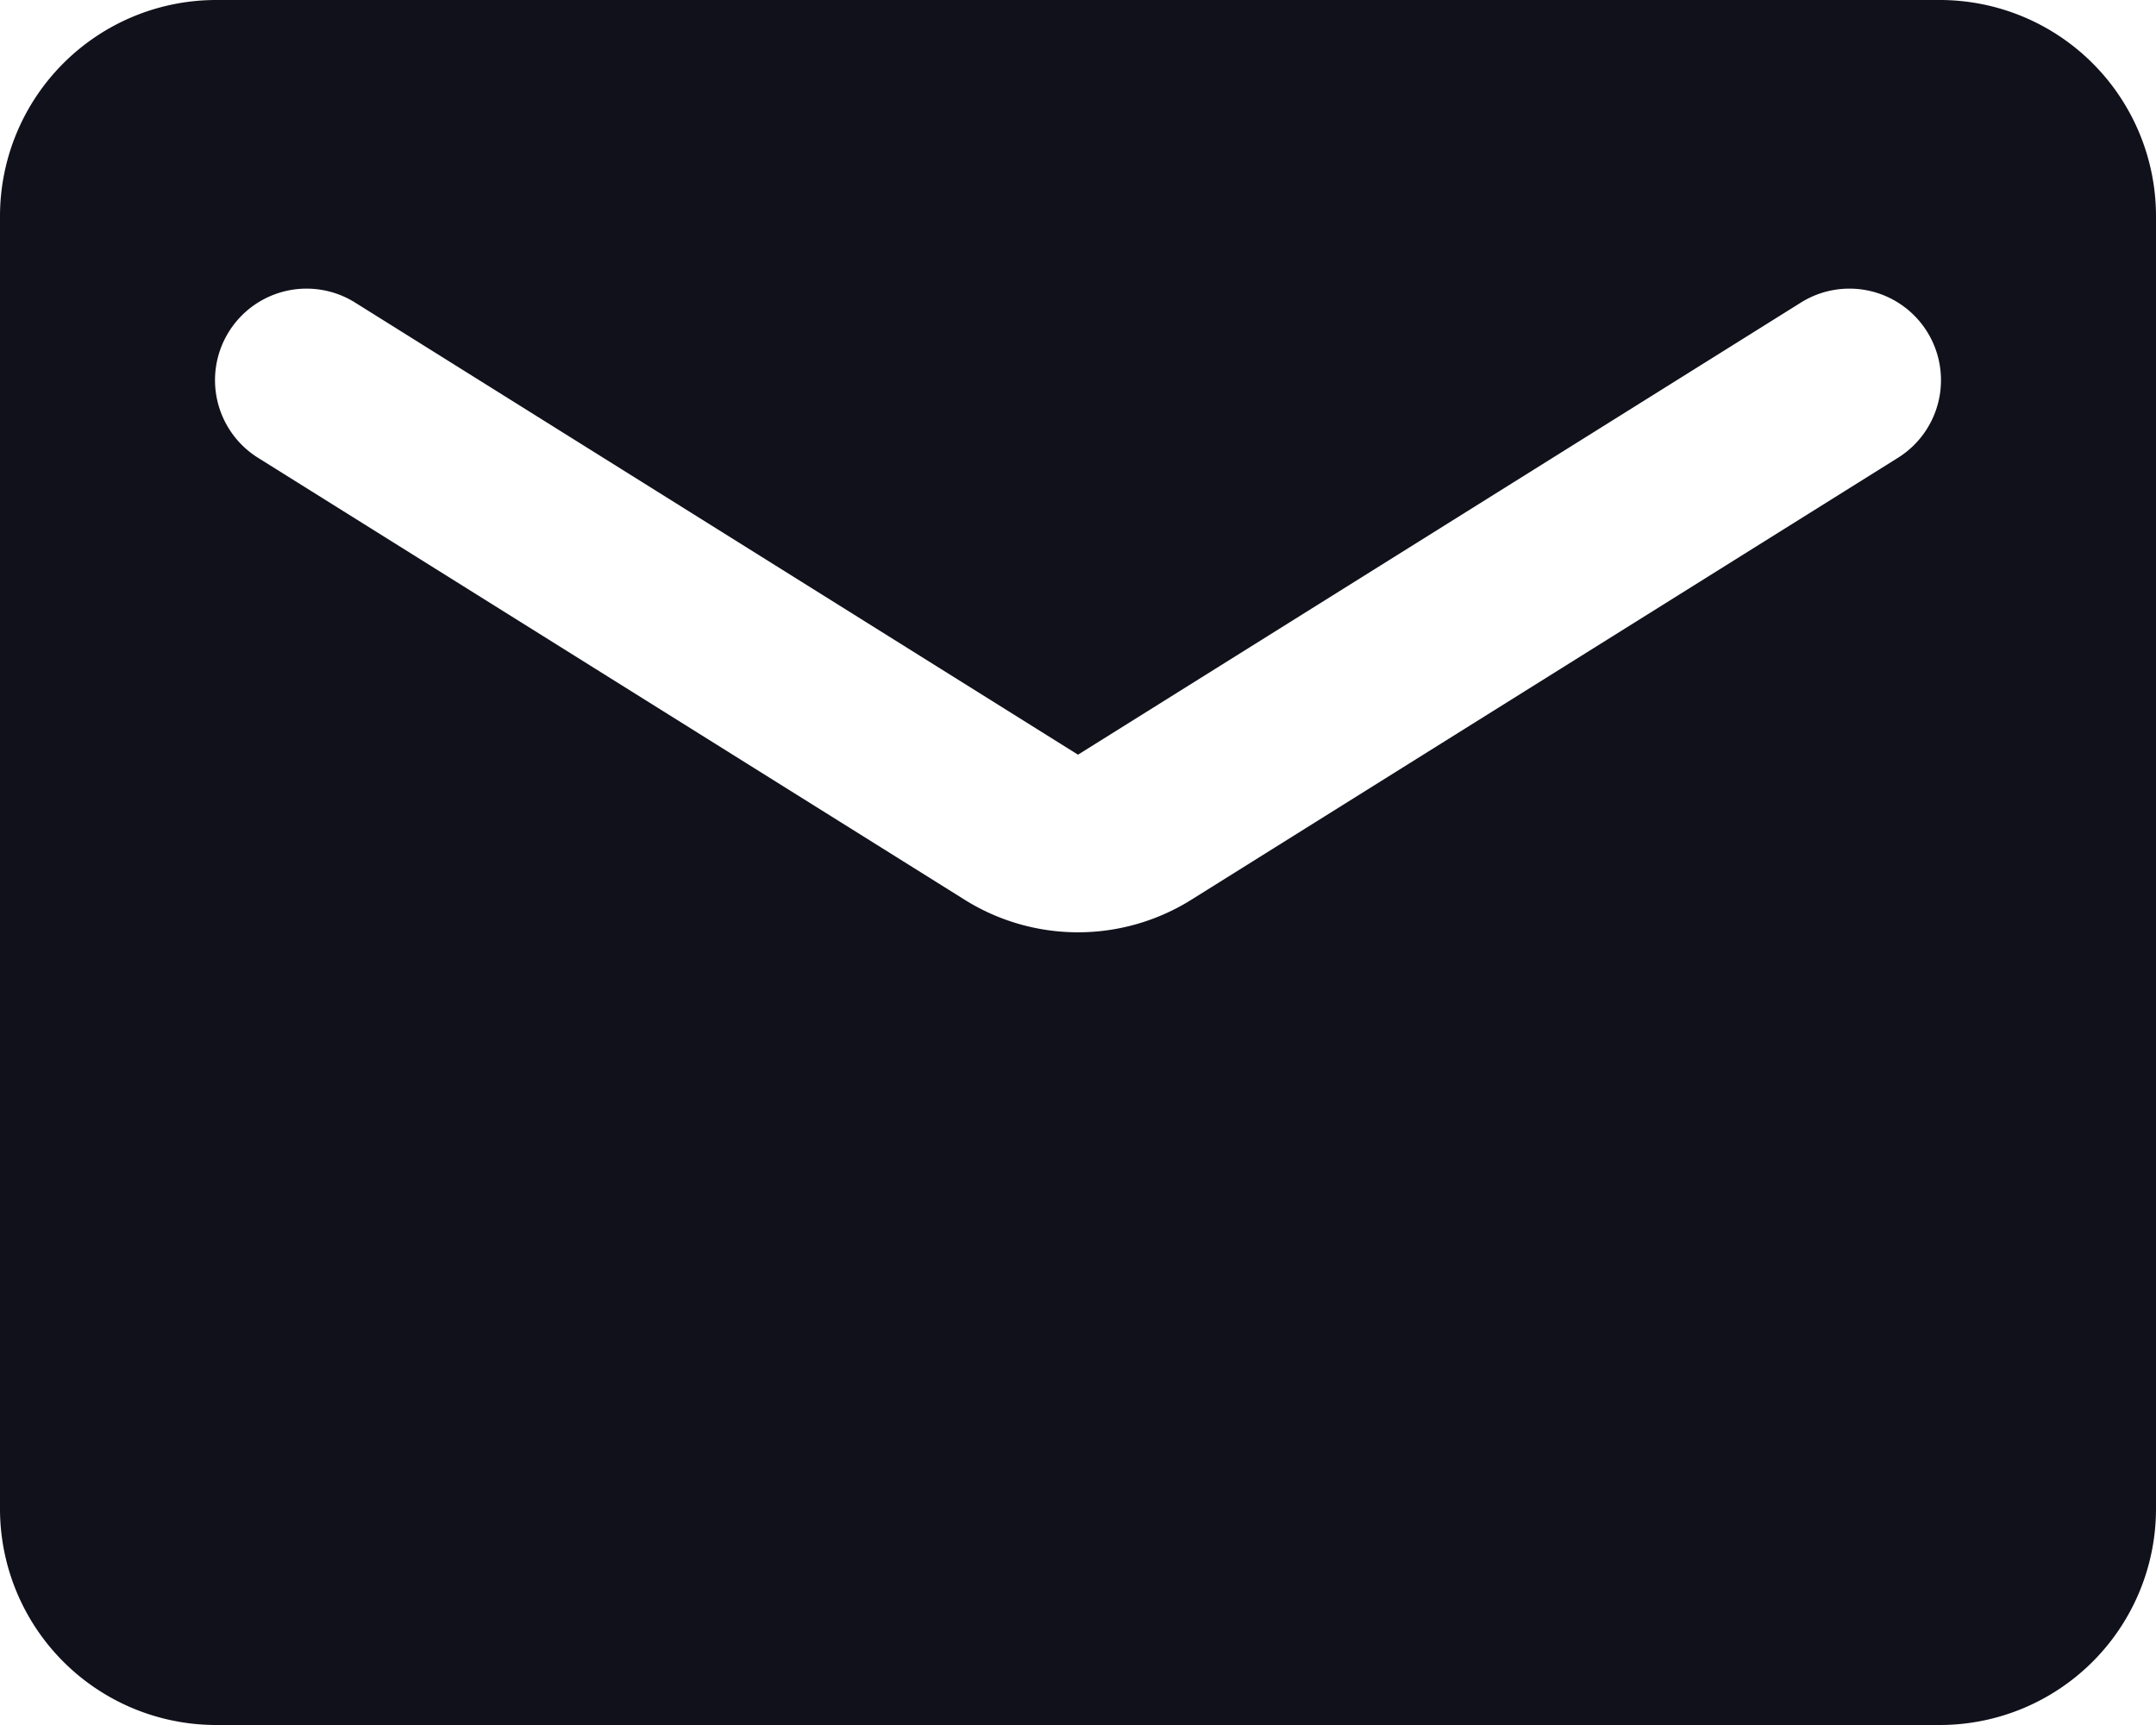
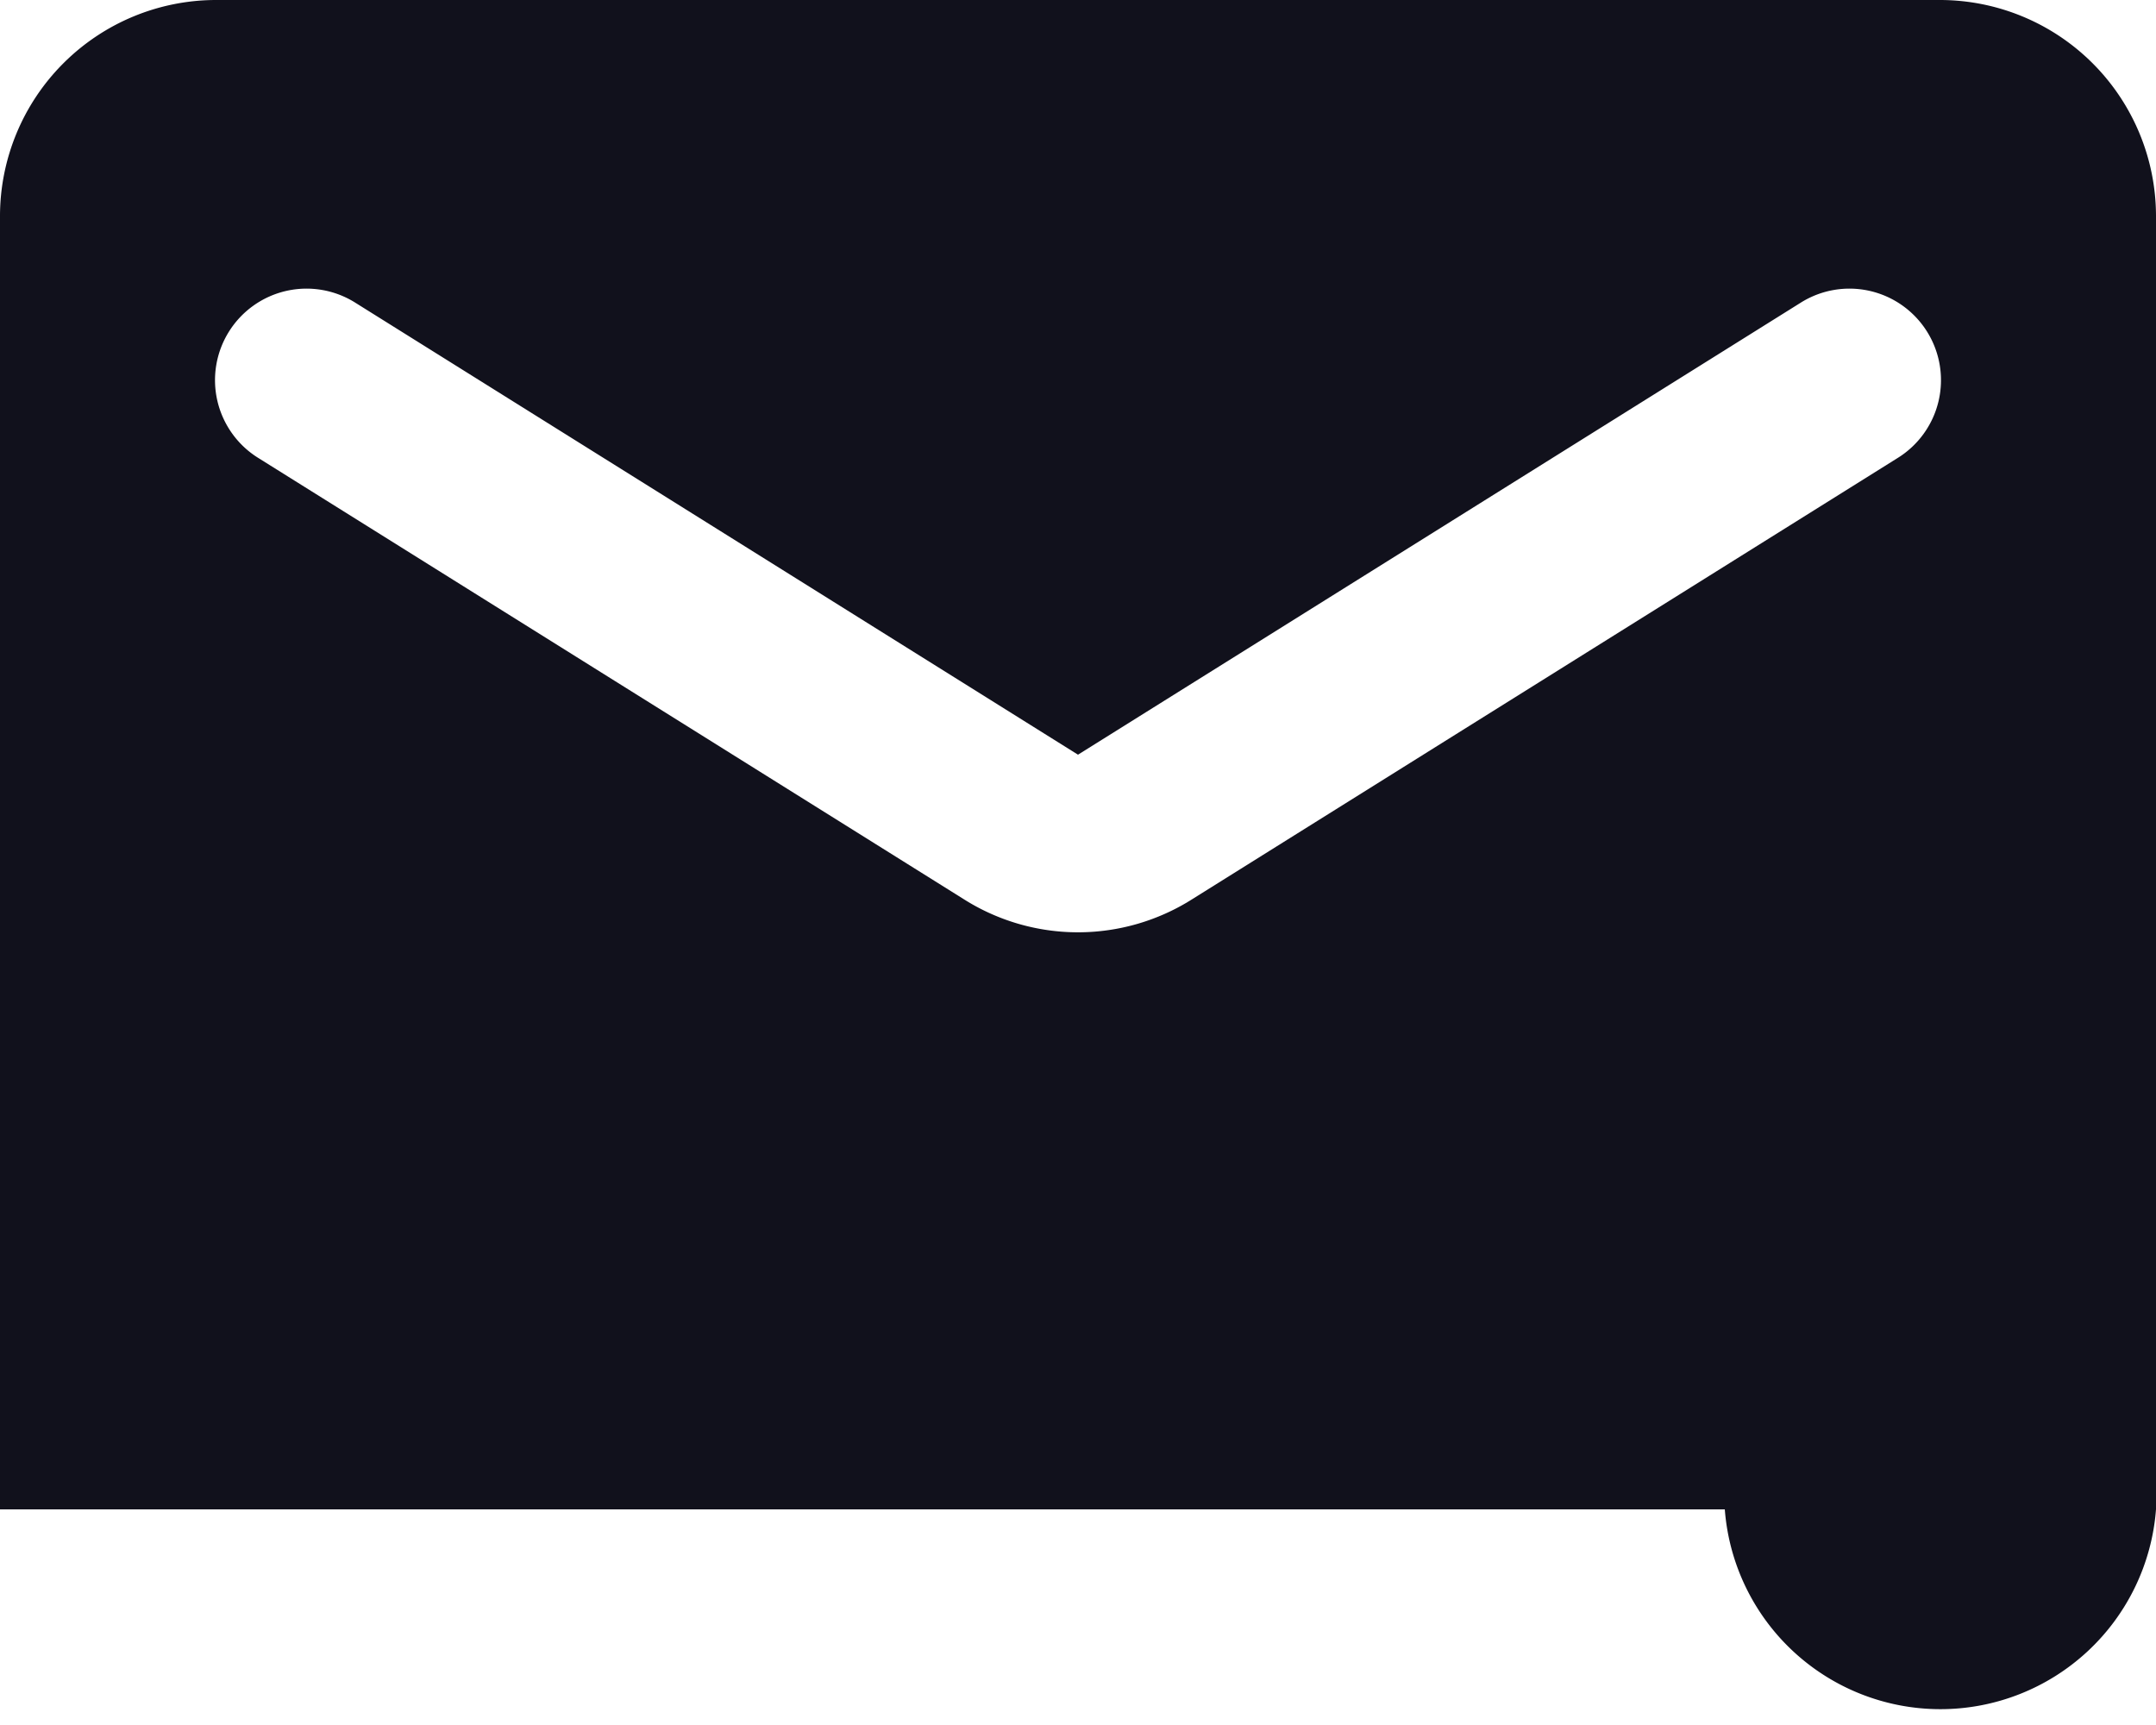
<svg xmlns="http://www.w3.org/2000/svg" width="55" height="44" viewBox="0 0 55 44">
-   <path id="Path_27" data-name="Path 27" d="M51.5,4H7.5A5.516,5.516,0,0,0,2,9.5v33A5.516,5.516,0,0,0,7.5,48h44A5.516,5.516,0,0,0,57,42.5V9.5A5.516,5.516,0,0,0,51.5,4ZM50.4,15.688,32.415,26.935a5.448,5.448,0,0,1-5.83,0L8.6,15.688a2.335,2.335,0,1,1,2.475-3.96L29.5,23.25,47.925,11.728a2.335,2.335,0,1,1,2.475,3.96Z" transform="translate(-2 -4)" fill="#11111c" />
+   <path id="Path_27" data-name="Path 27" d="M51.5,4H7.5A5.516,5.516,0,0,0,2,9.5v33h44A5.516,5.516,0,0,0,57,42.5V9.5A5.516,5.516,0,0,0,51.5,4ZM50.4,15.688,32.415,26.935a5.448,5.448,0,0,1-5.83,0L8.6,15.688a2.335,2.335,0,1,1,2.475-3.96L29.5,23.25,47.925,11.728a2.335,2.335,0,1,1,2.475,3.96Z" transform="translate(-2 -4)" fill="#11111c" />
</svg>